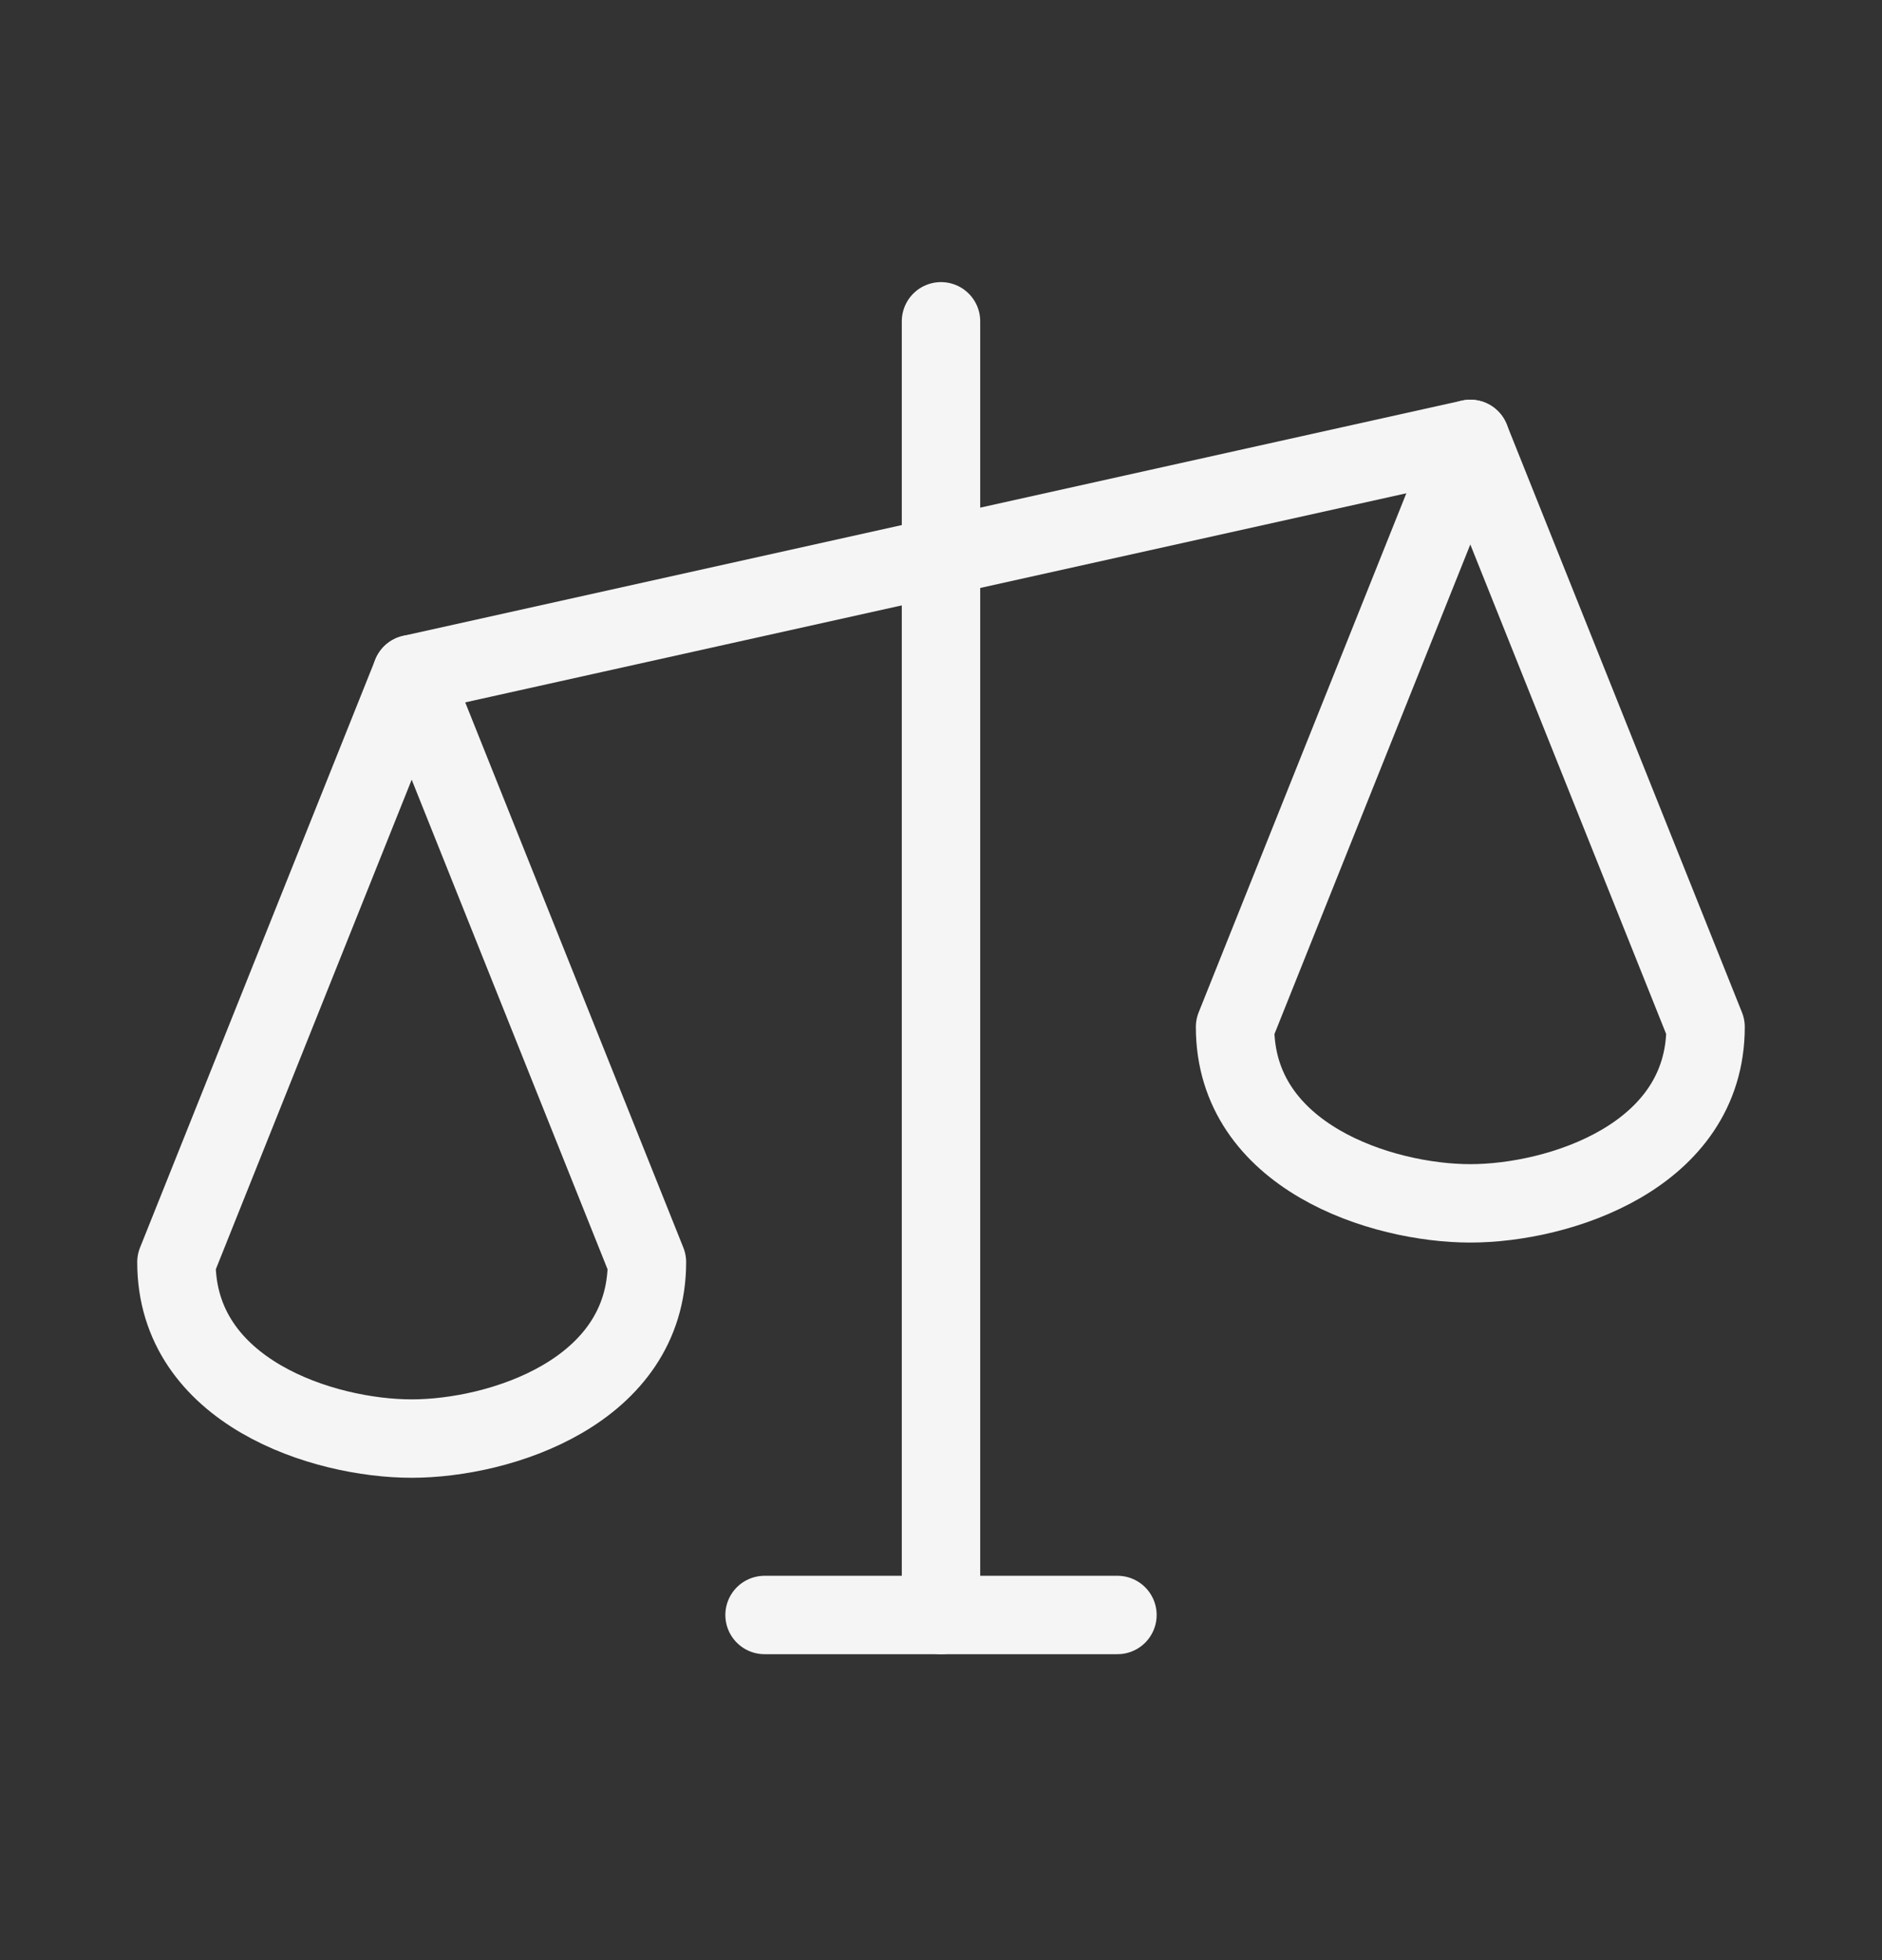
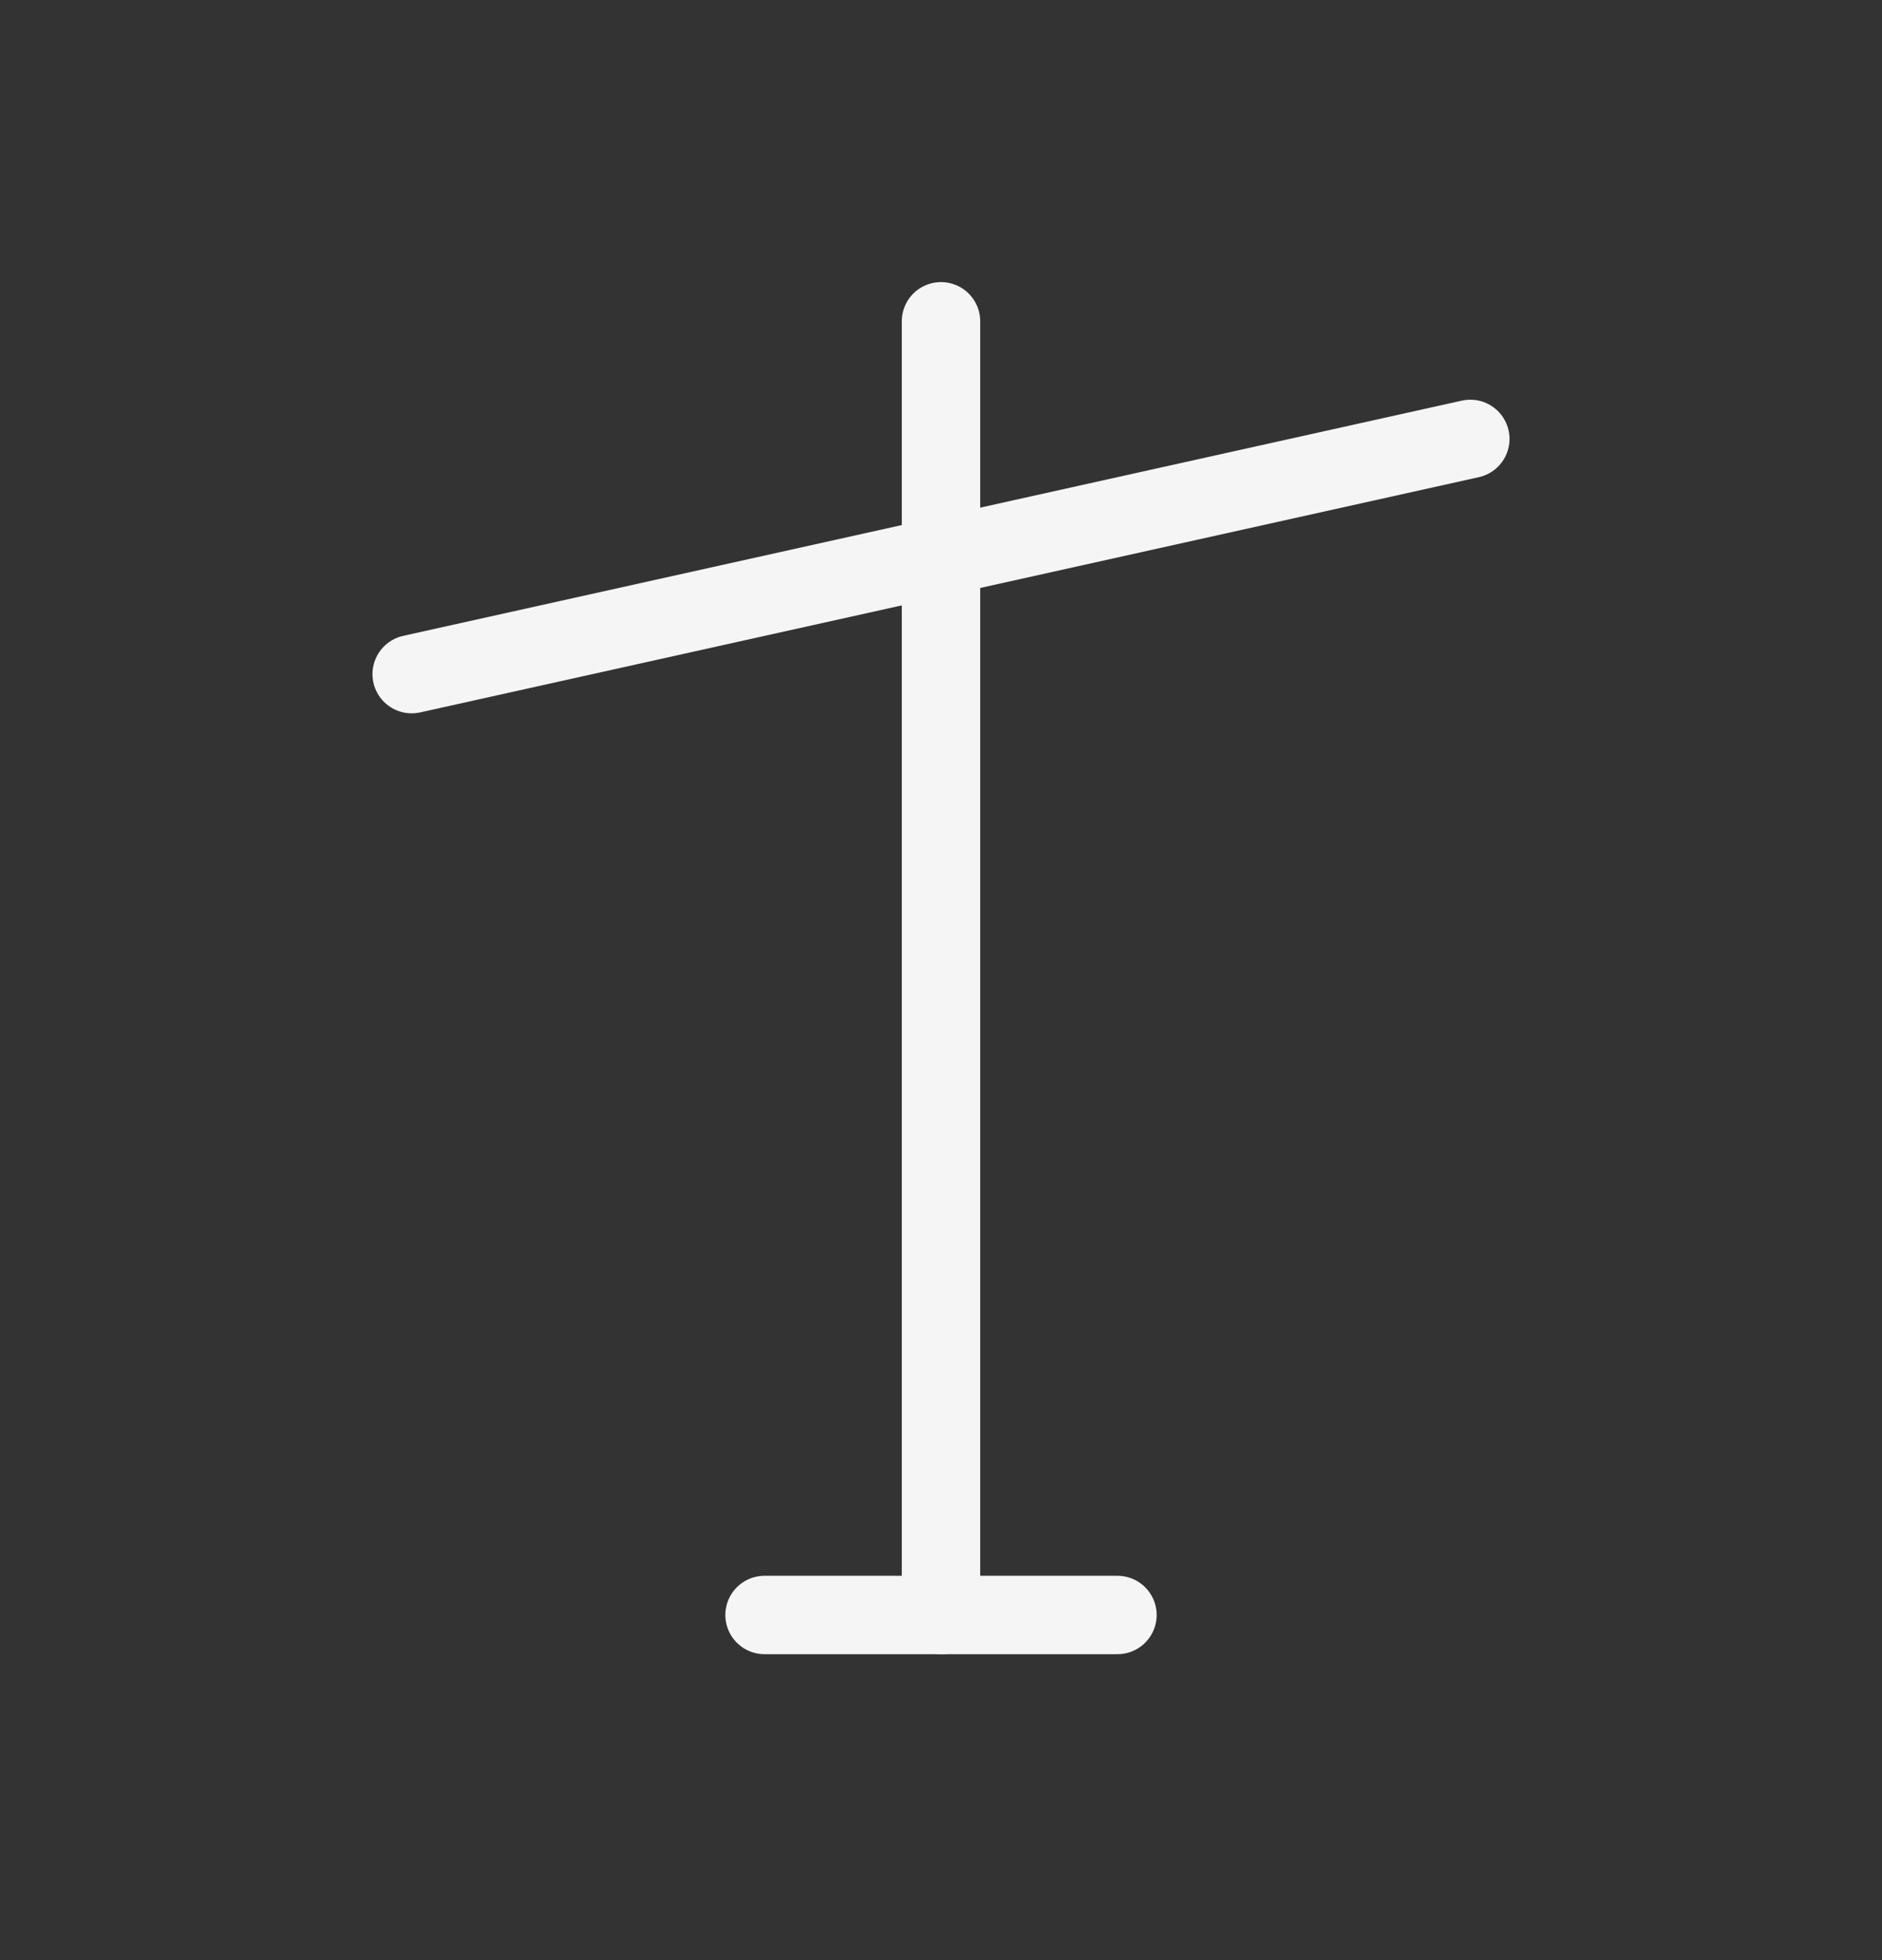
<svg xmlns="http://www.w3.org/2000/svg" width="24" height="25" viewBox="0 0 24 25" fill="none">
  <rect x="0" y="0" width="24" height="25" fill="#333333" stroke="none" />
  <g clip-path="url(#clip0_181659_188522)">
    <path d="M12 4.098V20.598" stroke="#F5F5F5" stroke-linecap="round" stroke-linejoin="round" />
    <path d="M9.75 20.598H14.25" stroke="#F5F5F5" stroke-linecap="round" stroke-linejoin="round" />
    <path d="M5.25 8.598L18.75 5.598" stroke="#F5F5F5" stroke-linecap="round" stroke-linejoin="round" />
-     <path d="M2.25 16.098C2.25 17.754 4.125 18.348 5.25 18.348C6.375 18.348 8.25 17.754 8.25 16.098L5.25 8.598L2.25 16.098Z" stroke="#F5F5F5" stroke-linecap="round" stroke-linejoin="round" />
-     <path d="M15.75 13.098C15.75 14.754 17.625 15.348 18.75 15.348C19.875 15.348 21.75 14.754 21.75 13.098L18.75 5.598L15.75 13.098Z" stroke="#F5F5F5" stroke-linecap="round" stroke-linejoin="round" />
  </g>
  <defs>
    <clipPath id="clip0_181659_188522">
      <rect width="24" height="24" fill="white" transform="translate(0 0.348)" />
    </clipPath>
  </defs>
</svg>